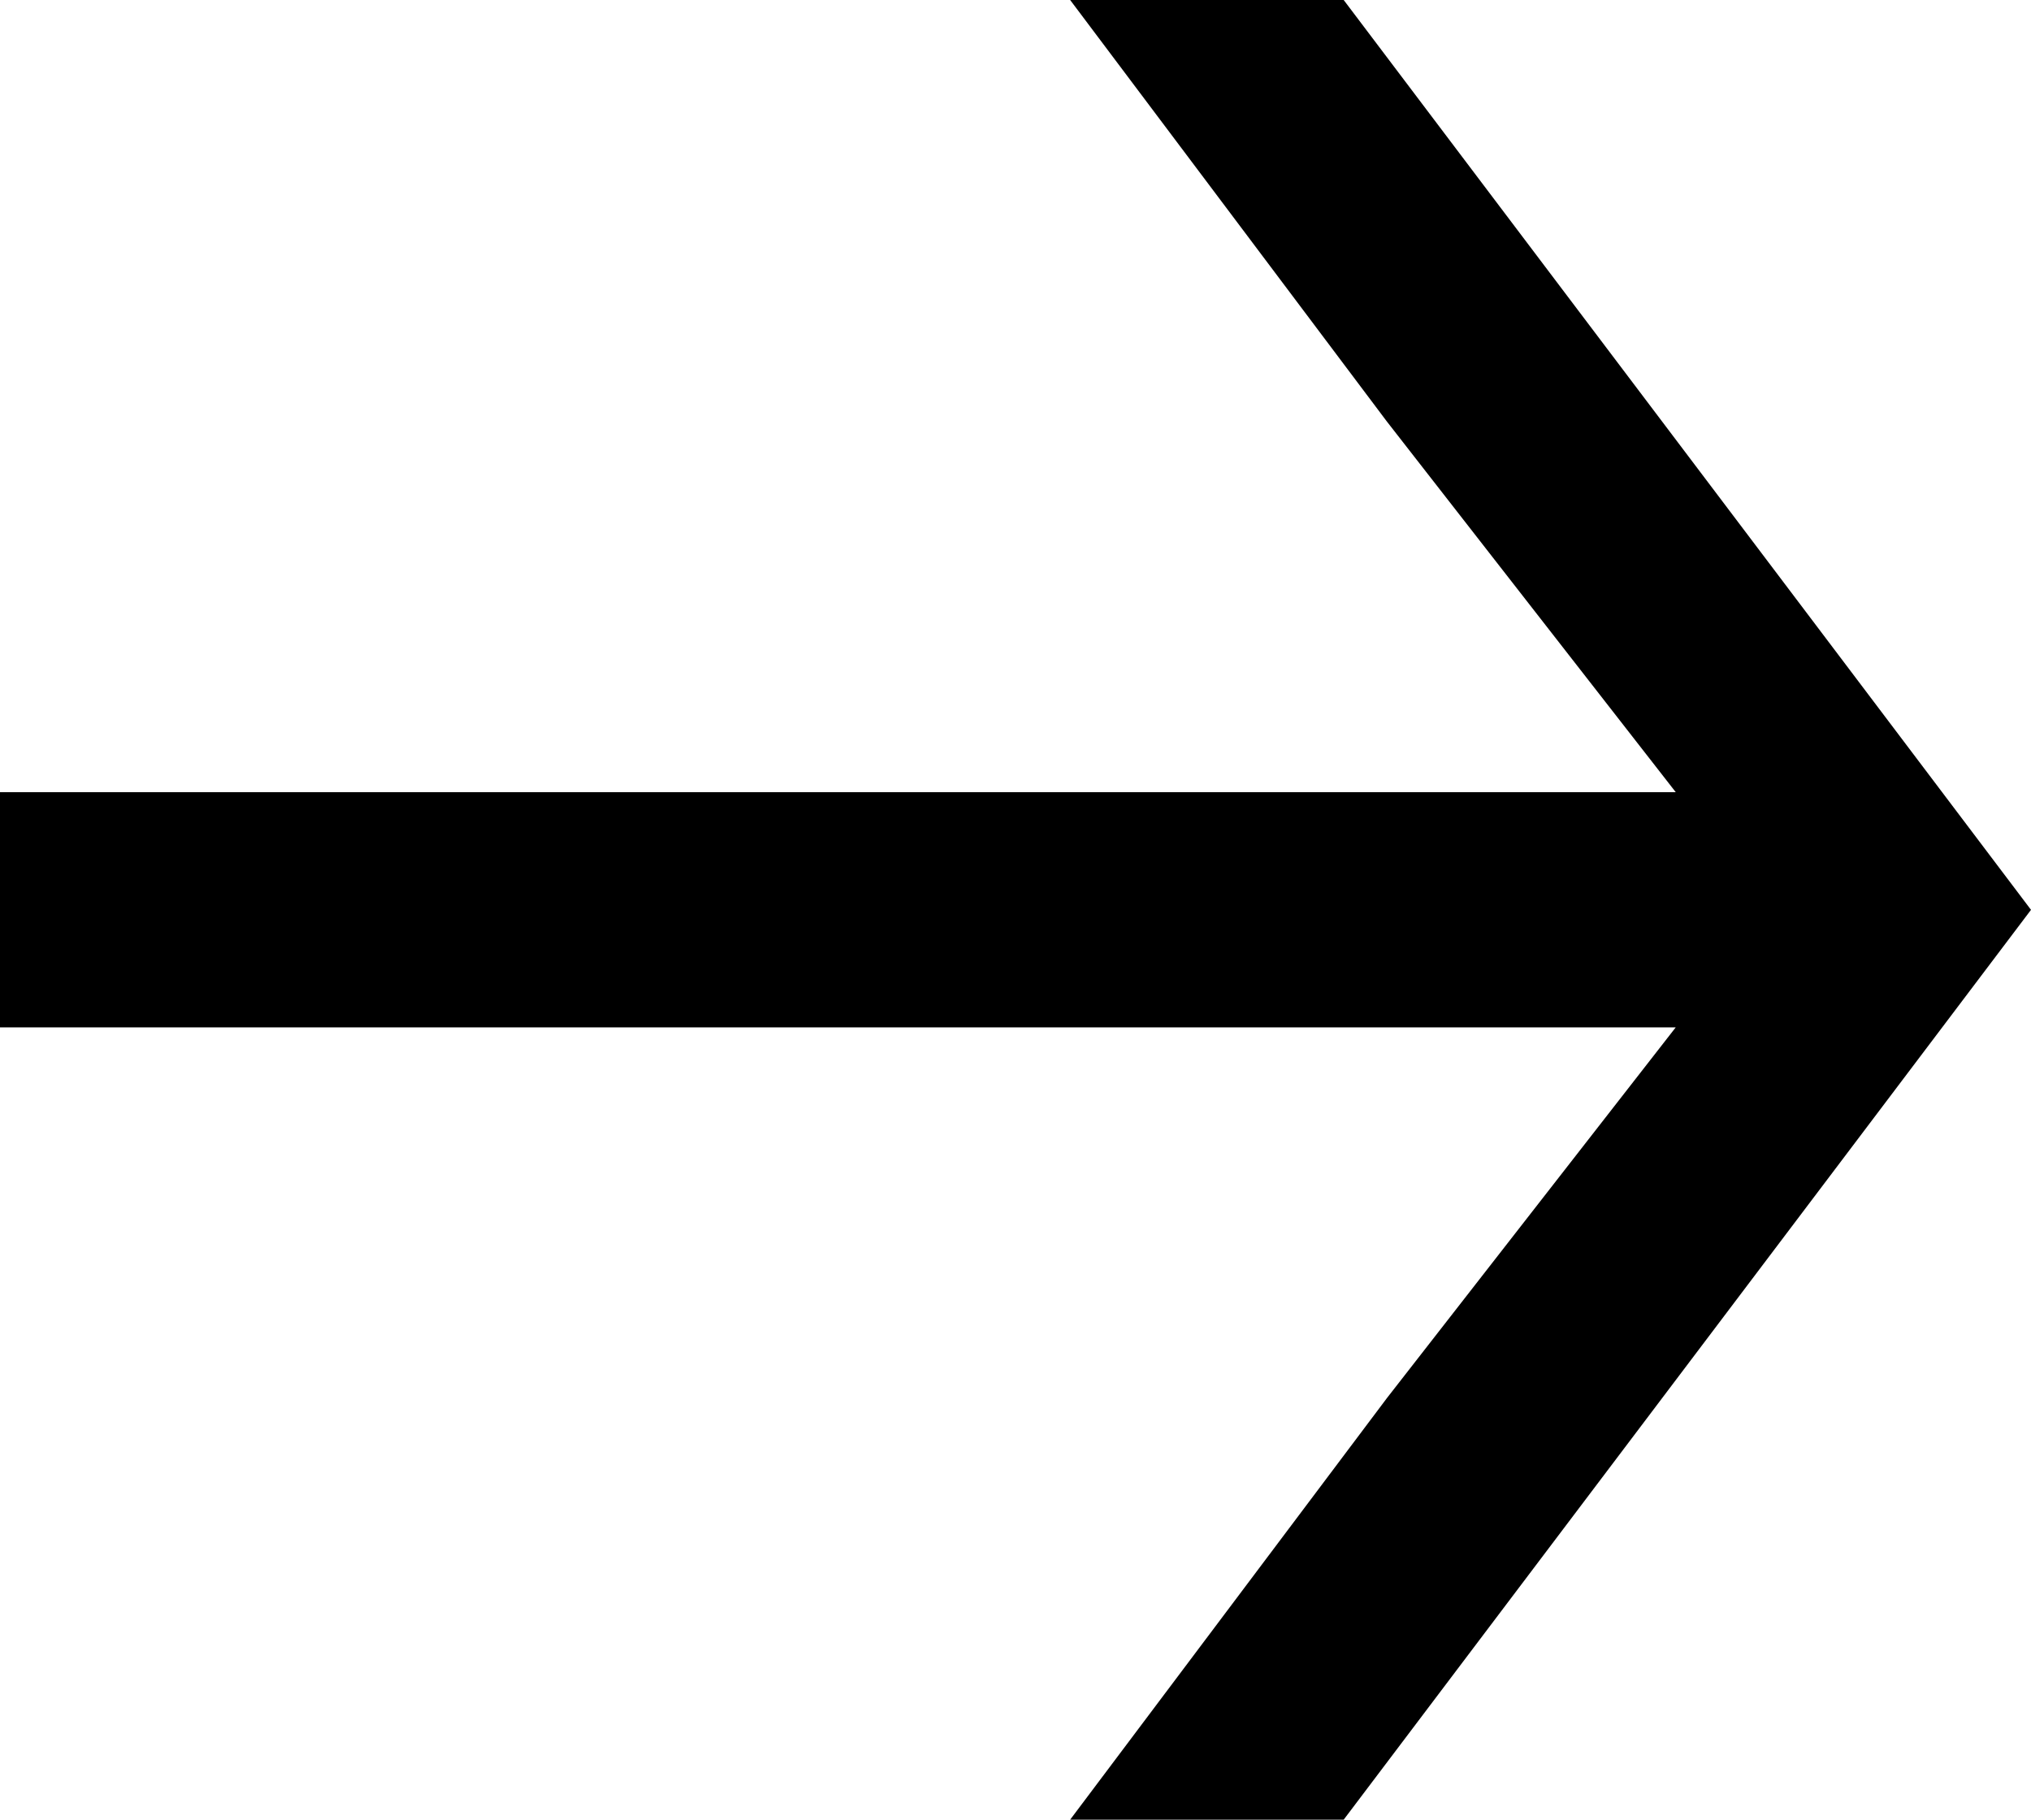
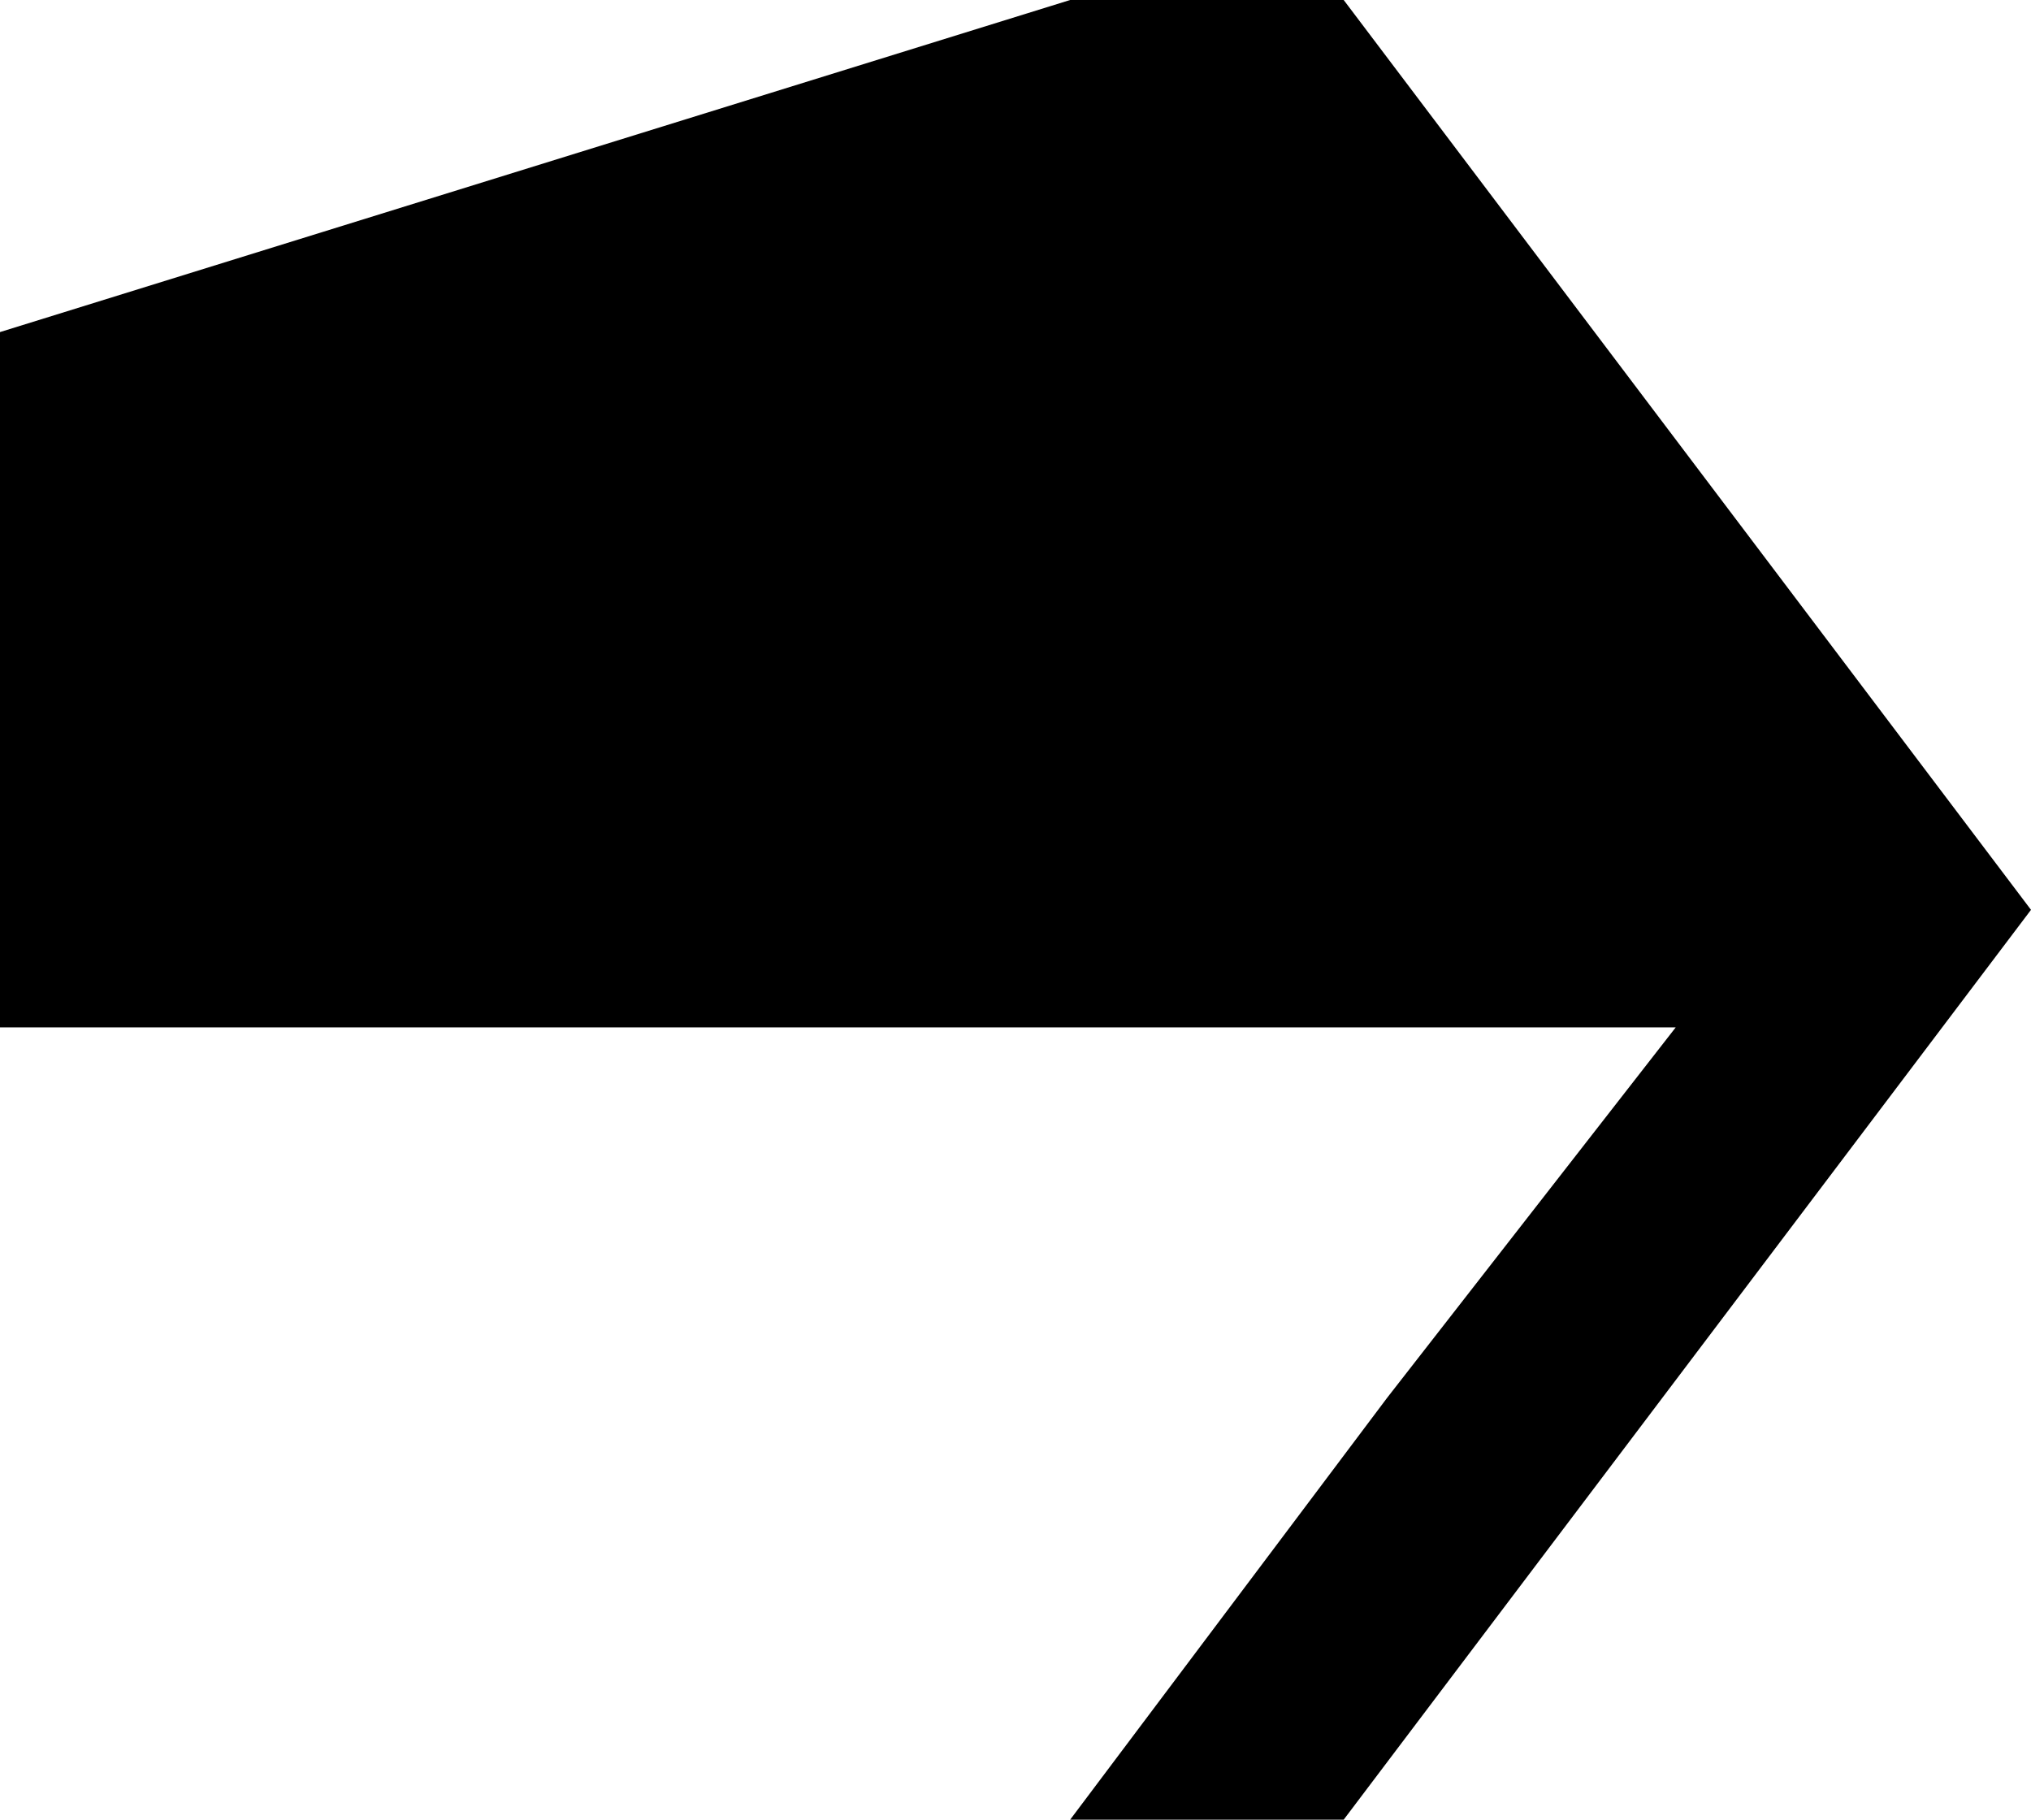
<svg xmlns="http://www.w3.org/2000/svg" id="Layer_1" viewBox="0 0 816 731">
-   <path d="M429.96,0h109.9l276.14,365.5-276.14,365.5h-109.9l127.3-169.4,116-148.88H0v-94.47h673.28l-116.02-148.85L429.96,0Z" />
+   <path d="M429.96,0h109.9l276.14,365.5-276.14,365.5h-109.9l127.3-169.4,116-148.88H0v-94.47l-116.02-148.85L429.96,0Z" />
</svg>